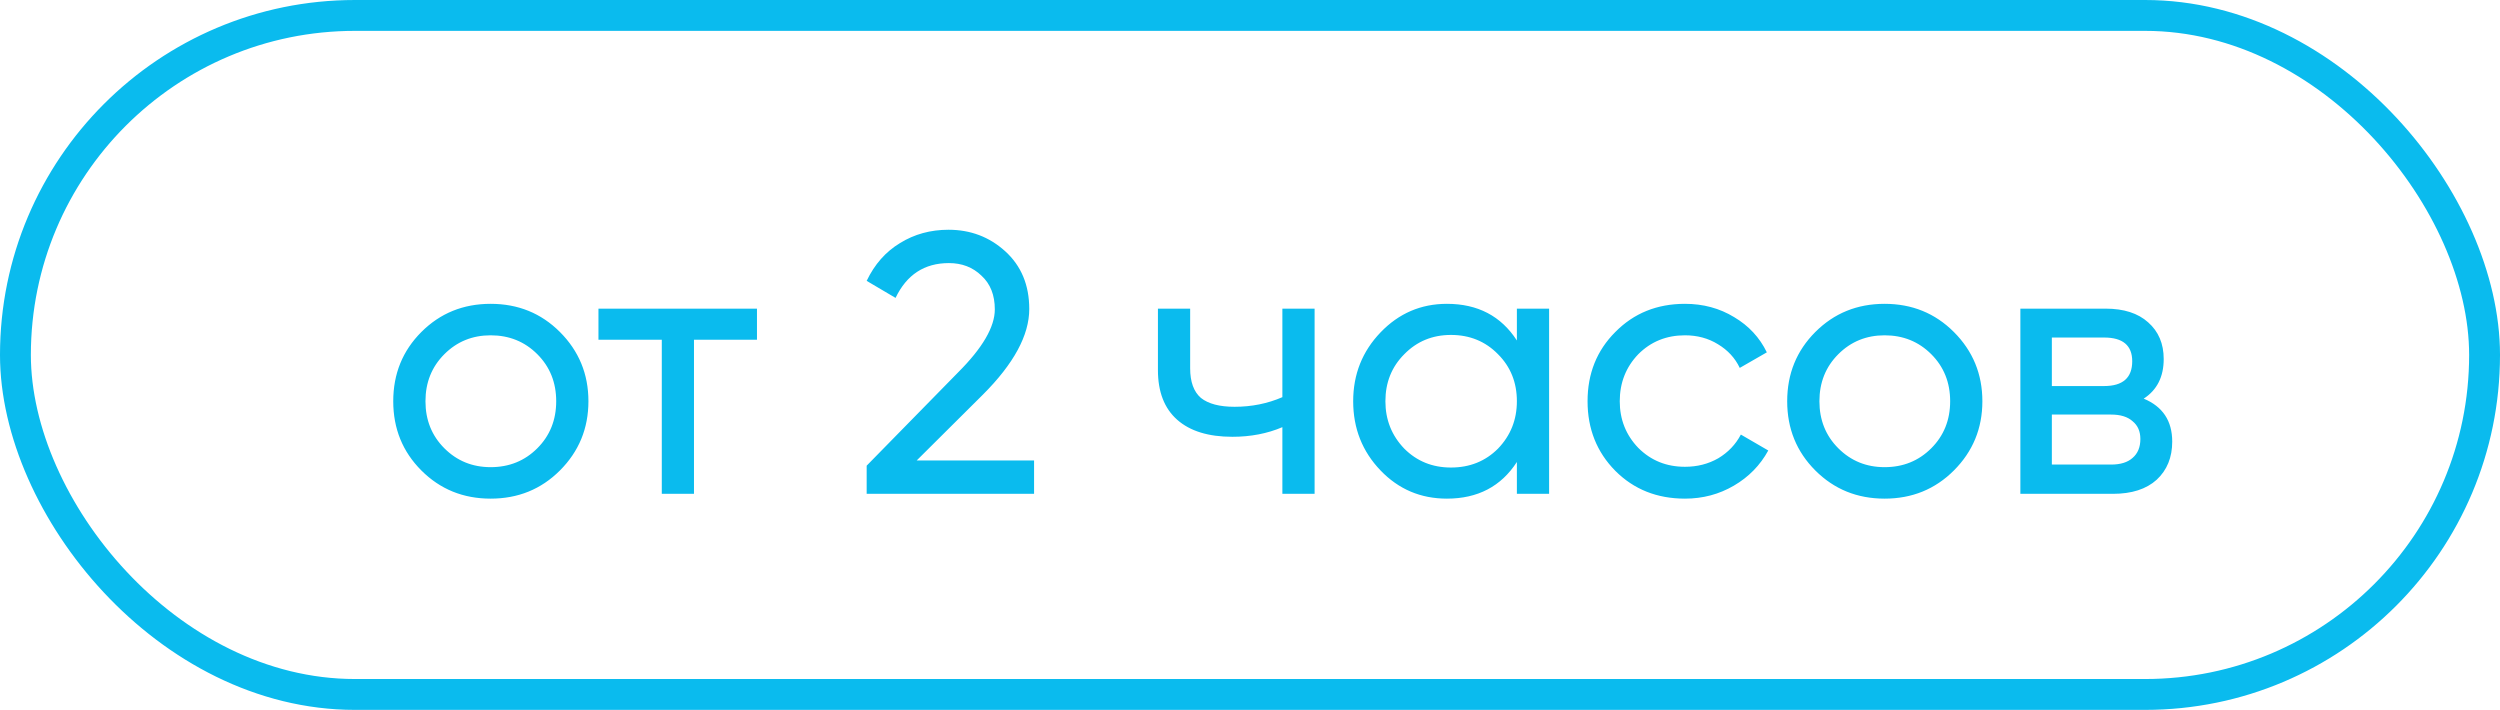
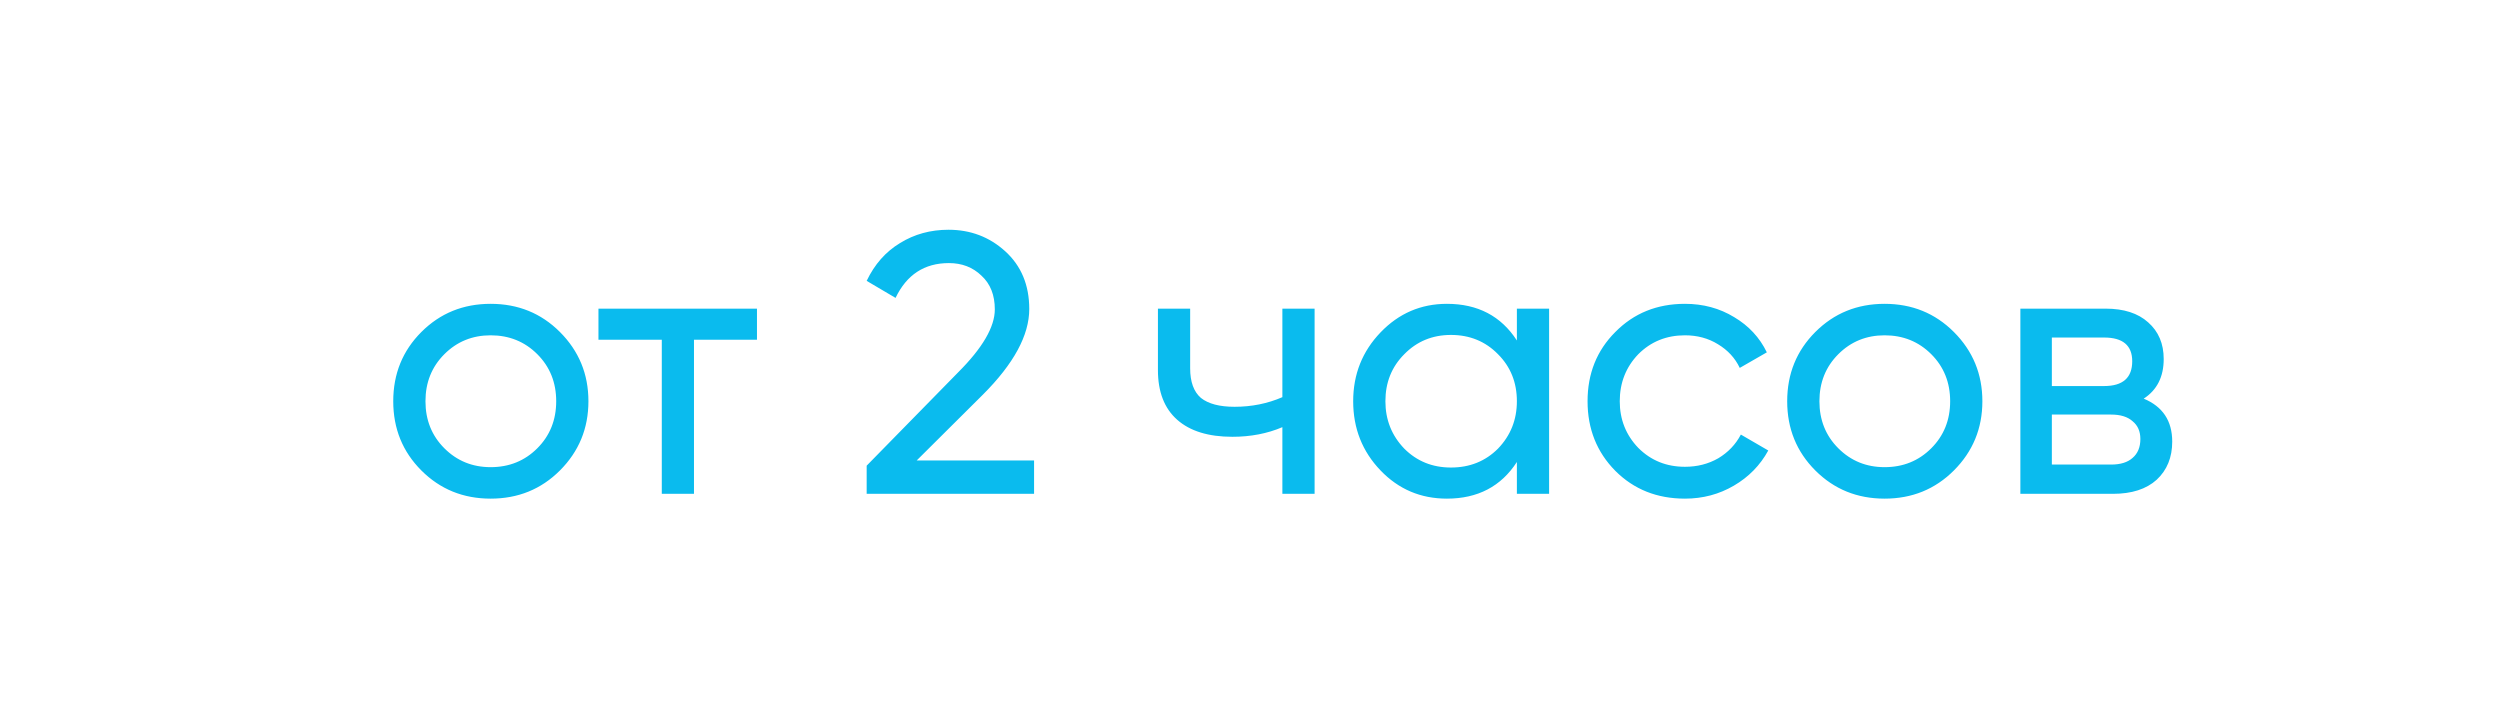
<svg xmlns="http://www.w3.org/2000/svg" width="81" height="23" viewBox="0 0 81 23" fill="none">
-   <rect x="0.5" y="0.5" width="80" height="22" rx="11" stroke="#0ABBEE" />
  <path d="M18.141 15.244C17.533 15.852 16.785 16.156 15.897 16.156C15.009 16.156 14.261 15.852 13.653 15.244C13.045 14.636 12.741 13.888 12.741 13C12.741 12.112 13.045 11.364 13.653 10.756C14.261 10.148 15.009 9.844 15.897 9.844C16.785 9.844 17.533 10.148 18.141 10.756C18.757 11.372 19.065 12.12 19.065 13C19.065 13.88 18.757 14.628 18.141 15.244ZM15.897 15.136C16.497 15.136 17.001 14.932 17.409 14.524C17.817 14.116 18.021 13.608 18.021 13C18.021 12.392 17.817 11.884 17.409 11.476C17.001 11.068 16.497 10.864 15.897 10.864C15.305 10.864 14.805 11.068 14.397 11.476C13.989 11.884 13.785 12.392 13.785 13C13.785 13.608 13.989 14.116 14.397 14.524C14.805 14.932 15.305 15.136 15.897 15.136ZM19.39 10H24.526V11.008H22.485V16H21.442V11.008H19.39V10ZM33.504 16H28.08V15.088L31.044 12.064C31.836 11.272 32.232 10.592 32.232 10.024C32.232 9.56 32.088 9.196 31.8 8.932C31.52 8.66 31.168 8.524 30.744 8.524C29.952 8.524 29.376 8.9 29.016 9.652L28.08 9.1C28.336 8.564 28.696 8.156 29.16 7.876C29.624 7.588 30.148 7.444 30.732 7.444C31.444 7.444 32.056 7.676 32.568 8.14C33.088 8.612 33.348 9.236 33.348 10.012C33.348 10.86 32.848 11.784 31.848 12.784L29.7 14.92H33.504V16ZM41.549 12.868V10H42.593V16H41.549V13.84C41.061 14.048 40.521 14.152 39.929 14.152C39.153 14.152 38.557 13.968 38.141 13.6C37.725 13.232 37.517 12.696 37.517 11.992V10H38.561V11.932C38.561 12.372 38.677 12.692 38.909 12.892C39.149 13.084 39.513 13.18 40.001 13.18C40.553 13.18 41.069 13.076 41.549 12.868ZM49.147 11.032V10H50.191V16H49.147V14.968C48.635 15.76 47.879 16.156 46.879 16.156C46.031 16.156 45.315 15.852 44.731 15.244C44.139 14.628 43.843 13.88 43.843 13C43.843 12.128 44.139 11.384 44.731 10.768C45.323 10.152 46.039 9.844 46.879 9.844C47.879 9.844 48.635 10.24 49.147 11.032ZM47.011 15.148C47.619 15.148 48.127 14.944 48.535 14.536C48.943 14.112 49.147 13.6 49.147 13C49.147 12.392 48.943 11.884 48.535 11.476C48.127 11.06 47.619 10.852 47.011 10.852C46.411 10.852 45.907 11.06 45.499 11.476C45.091 11.884 44.887 12.392 44.887 13C44.887 13.6 45.091 14.112 45.499 14.536C45.907 14.944 46.411 15.148 47.011 15.148ZM54.593 16.156C53.688 16.156 52.937 15.856 52.337 15.256C51.736 14.648 51.437 13.896 51.437 13C51.437 12.104 51.736 11.356 52.337 10.756C52.937 10.148 53.688 9.844 54.593 9.844C55.184 9.844 55.717 9.988 56.188 10.276C56.66 10.556 57.013 10.936 57.245 11.416L56.368 11.92C56.217 11.6 55.98 11.344 55.66 11.152C55.349 10.96 54.992 10.864 54.593 10.864C53.992 10.864 53.489 11.068 53.081 11.476C52.681 11.892 52.48 12.4 52.48 13C52.48 13.592 52.681 14.096 53.081 14.512C53.489 14.92 53.992 15.124 54.593 15.124C54.992 15.124 55.352 15.032 55.672 14.848C55.992 14.656 56.236 14.4 56.404 14.08L57.292 14.596C57.029 15.076 56.657 15.456 56.176 15.736C55.697 16.016 55.169 16.156 54.593 16.156ZM63.305 15.244C62.697 15.852 61.949 16.156 61.061 16.156C60.173 16.156 59.425 15.852 58.817 15.244C58.209 14.636 57.905 13.888 57.905 13C57.905 12.112 58.209 11.364 58.817 10.756C59.425 10.148 60.173 9.844 61.061 9.844C61.949 9.844 62.697 10.148 63.305 10.756C63.921 11.372 64.229 12.12 64.229 13C64.229 13.88 63.921 14.628 63.305 15.244ZM61.061 15.136C61.661 15.136 62.165 14.932 62.573 14.524C62.981 14.116 63.185 13.608 63.185 13C63.185 12.392 62.981 11.884 62.573 11.476C62.165 11.068 61.661 10.864 61.061 10.864C60.469 10.864 59.969 11.068 59.561 11.476C59.153 11.884 58.949 12.392 58.949 13C58.949 13.608 59.153 14.116 59.561 14.524C59.969 14.932 60.469 15.136 61.061 15.136ZM69.456 12.916C70.072 13.172 70.38 13.636 70.38 14.308C70.38 14.82 70.212 15.232 69.876 15.544C69.54 15.848 69.068 16 68.46 16H65.46V10H68.22C68.812 10 69.272 10.148 69.6 10.444C69.936 10.74 70.104 11.136 70.104 11.632C70.104 12.208 69.888 12.636 69.456 12.916ZM68.172 10.936H66.48V12.508H68.172C68.78 12.508 69.084 12.24 69.084 11.704C69.084 11.192 68.78 10.936 68.172 10.936ZM66.48 15.052H68.4C68.704 15.052 68.936 14.98 69.096 14.836C69.264 14.692 69.348 14.488 69.348 14.224C69.348 13.976 69.264 13.784 69.096 13.648C68.936 13.504 68.704 13.432 68.4 13.432H66.48V15.052Z" fill="#0ABBEE" />
</svg>